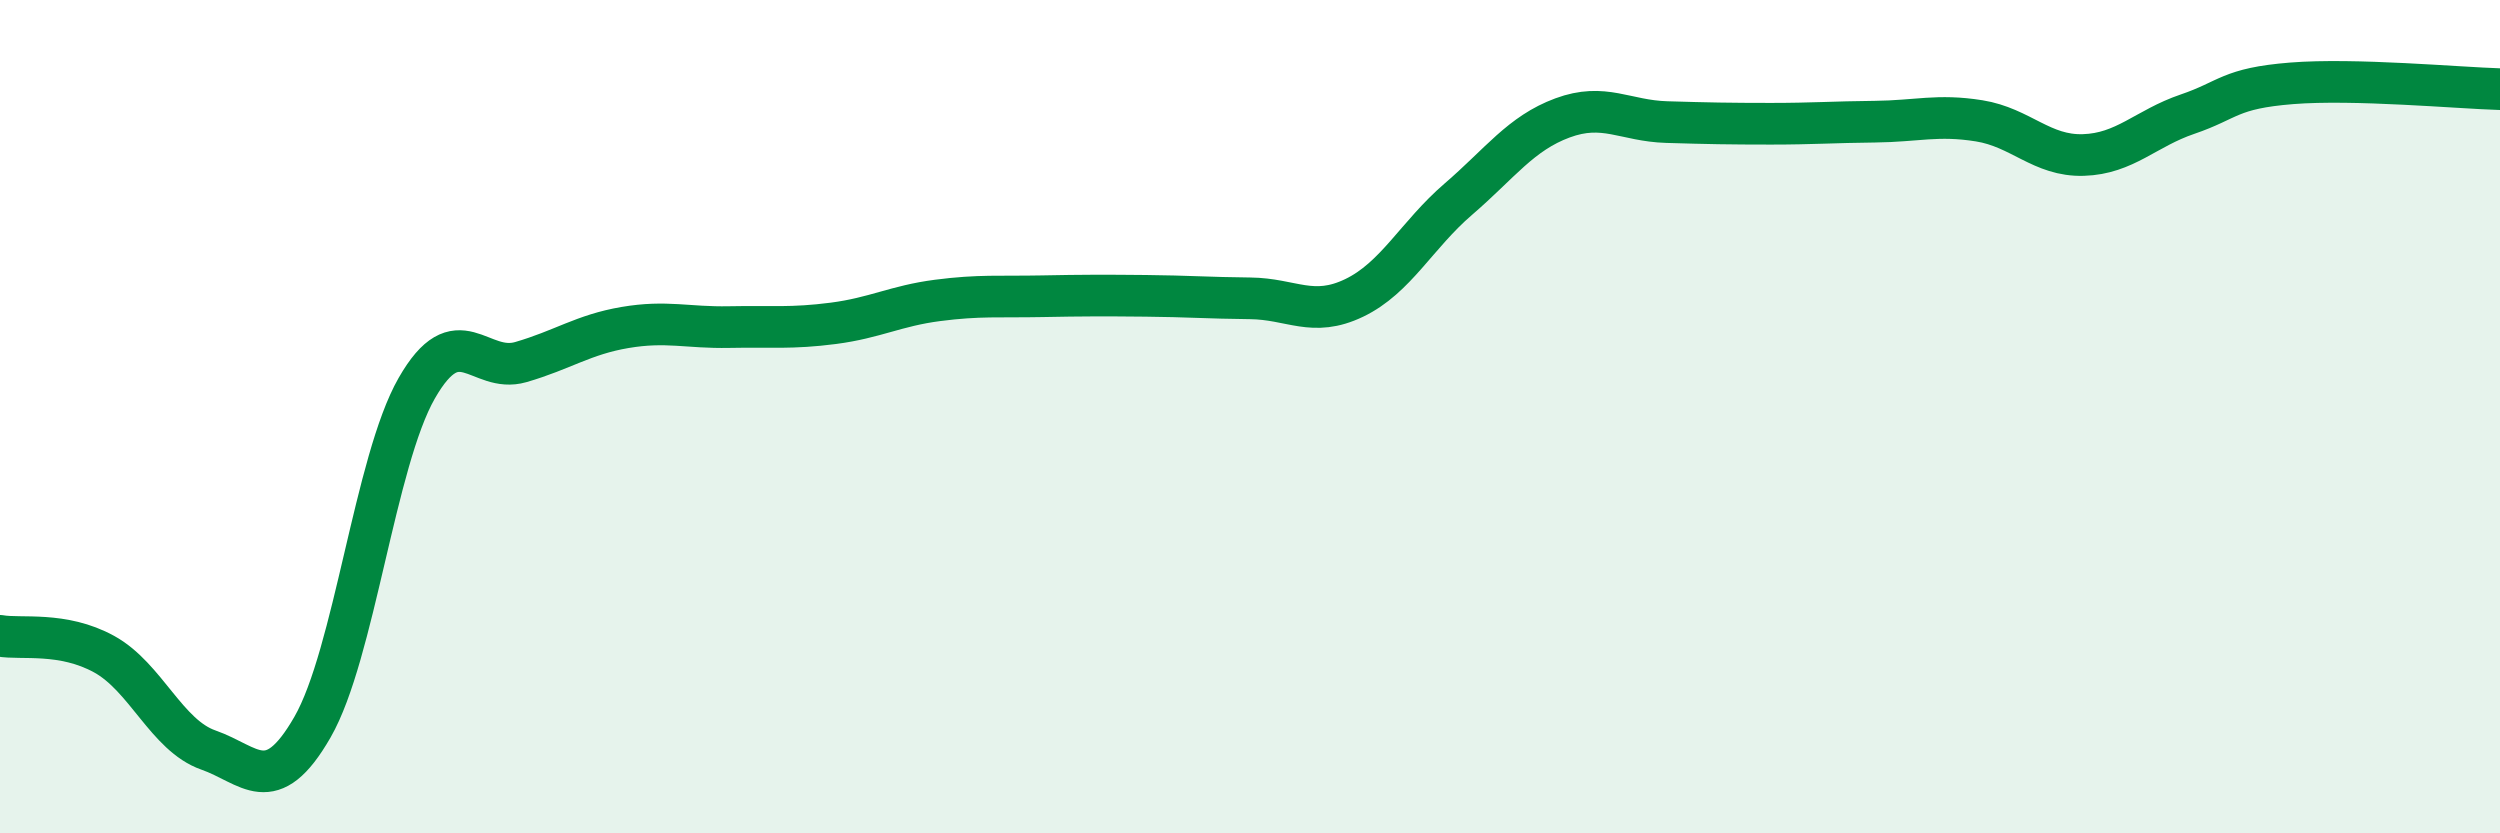
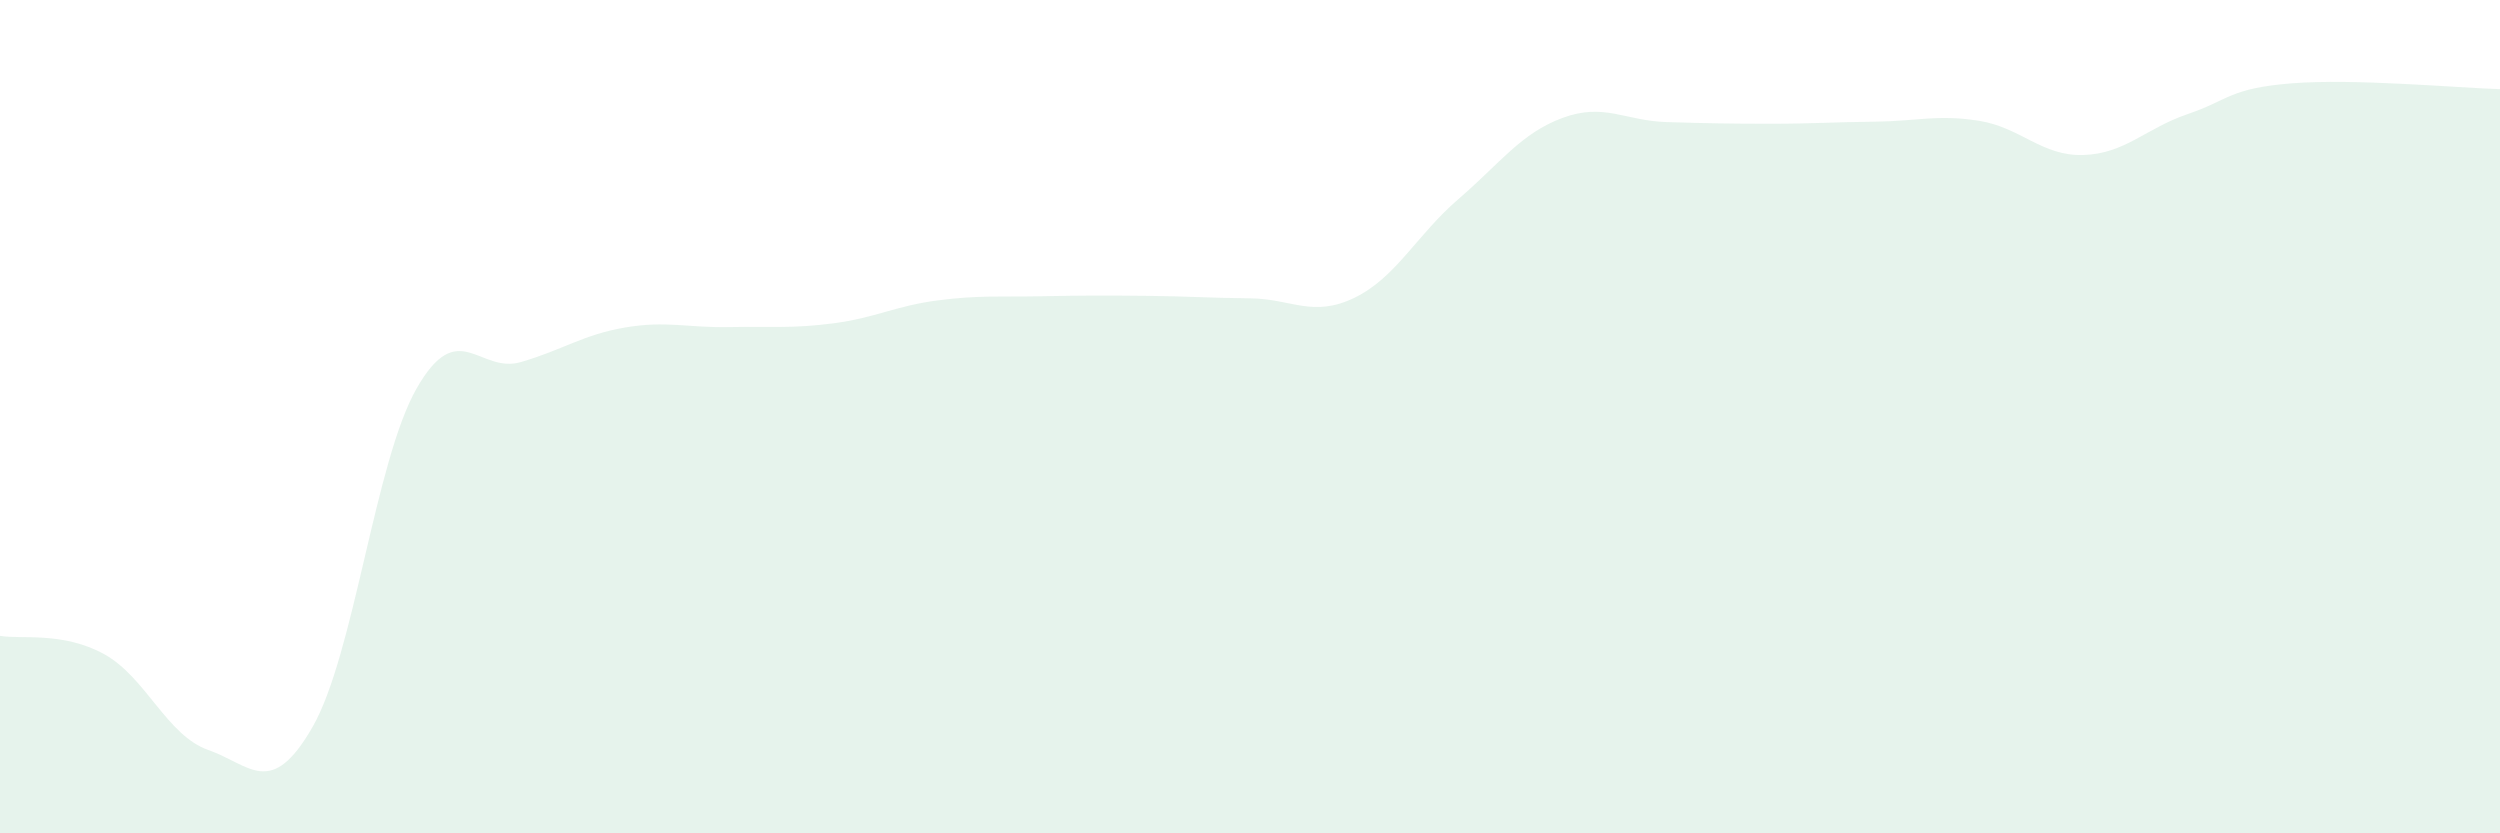
<svg xmlns="http://www.w3.org/2000/svg" width="60" height="20" viewBox="0 0 60 20">
  <path d="M 0,15.26 C 0.5,15.35 1.5,15.15 2.5,15.7 C 3.5,16.25 4,17.65 5,18 C 6,18.35 6.5,19.19 7.5,17.45 C 8.5,15.71 9,11.07 10,9.32 C 11,7.57 11.5,8.98 12.5,8.69 C 13.5,8.4 14,8.03 15,7.86 C 16,7.69 16.5,7.87 17.5,7.85 C 18.5,7.83 19,7.89 20,7.76 C 21,7.63 21.5,7.34 22.5,7.21 C 23.5,7.08 24,7.13 25,7.11 C 26,7.09 26.5,7.09 27.5,7.1 C 28.5,7.11 29,7.15 30,7.16 C 31,7.17 31.5,7.63 32.5,7.15 C 33.5,6.67 34,5.64 35,4.78 C 36,3.92 36.5,3.2 37.5,2.83 C 38.5,2.46 39,2.9 40,2.93 C 41,2.96 41.5,2.97 42.5,2.97 C 43.5,2.97 44,2.93 45,2.92 C 46,2.91 46.5,2.74 47.5,2.9 C 48.5,3.06 49,3.75 50,3.72 C 51,3.69 51.5,3.08 52.5,2.74 C 53.5,2.4 53.5,2.12 55,2 C 56.5,1.88 59,2.11 60,2.14L60 20L0 20Z" fill="#008740" opacity="0.1" stroke-linecap="round" stroke-linejoin="round" />
-   <path d="M 0,15.26 C 0.5,15.35 1.5,15.15 2.5,15.7 C 3.5,16.25 4,17.65 5,18 C 6,18.35 6.5,19.19 7.5,17.45 C 8.5,15.71 9,11.07 10,9.32 C 11,7.57 11.5,8.98 12.5,8.69 C 13.5,8.4 14,8.03 15,7.86 C 16,7.69 16.5,7.87 17.5,7.85 C 18.5,7.83 19,7.89 20,7.76 C 21,7.63 21.5,7.34 22.5,7.21 C 23.5,7.08 24,7.13 25,7.11 C 26,7.09 26.5,7.09 27.5,7.1 C 28.5,7.11 29,7.15 30,7.16 C 31,7.17 31.5,7.63 32.5,7.15 C 33.5,6.67 34,5.64 35,4.78 C 36,3.92 36.5,3.2 37.5,2.83 C 38.5,2.46 39,2.9 40,2.93 C 41,2.96 41.5,2.97 42.5,2.97 C 43.5,2.97 44,2.93 45,2.92 C 46,2.91 46.5,2.74 47.5,2.9 C 48.5,3.06 49,3.75 50,3.72 C 51,3.69 51.5,3.08 52.5,2.74 C 53.5,2.4 53.5,2.12 55,2 C 56.5,1.88 59,2.11 60,2.14" stroke="#008740" stroke-width="1" fill="none" stroke-linecap="round" stroke-linejoin="round" />
</svg>